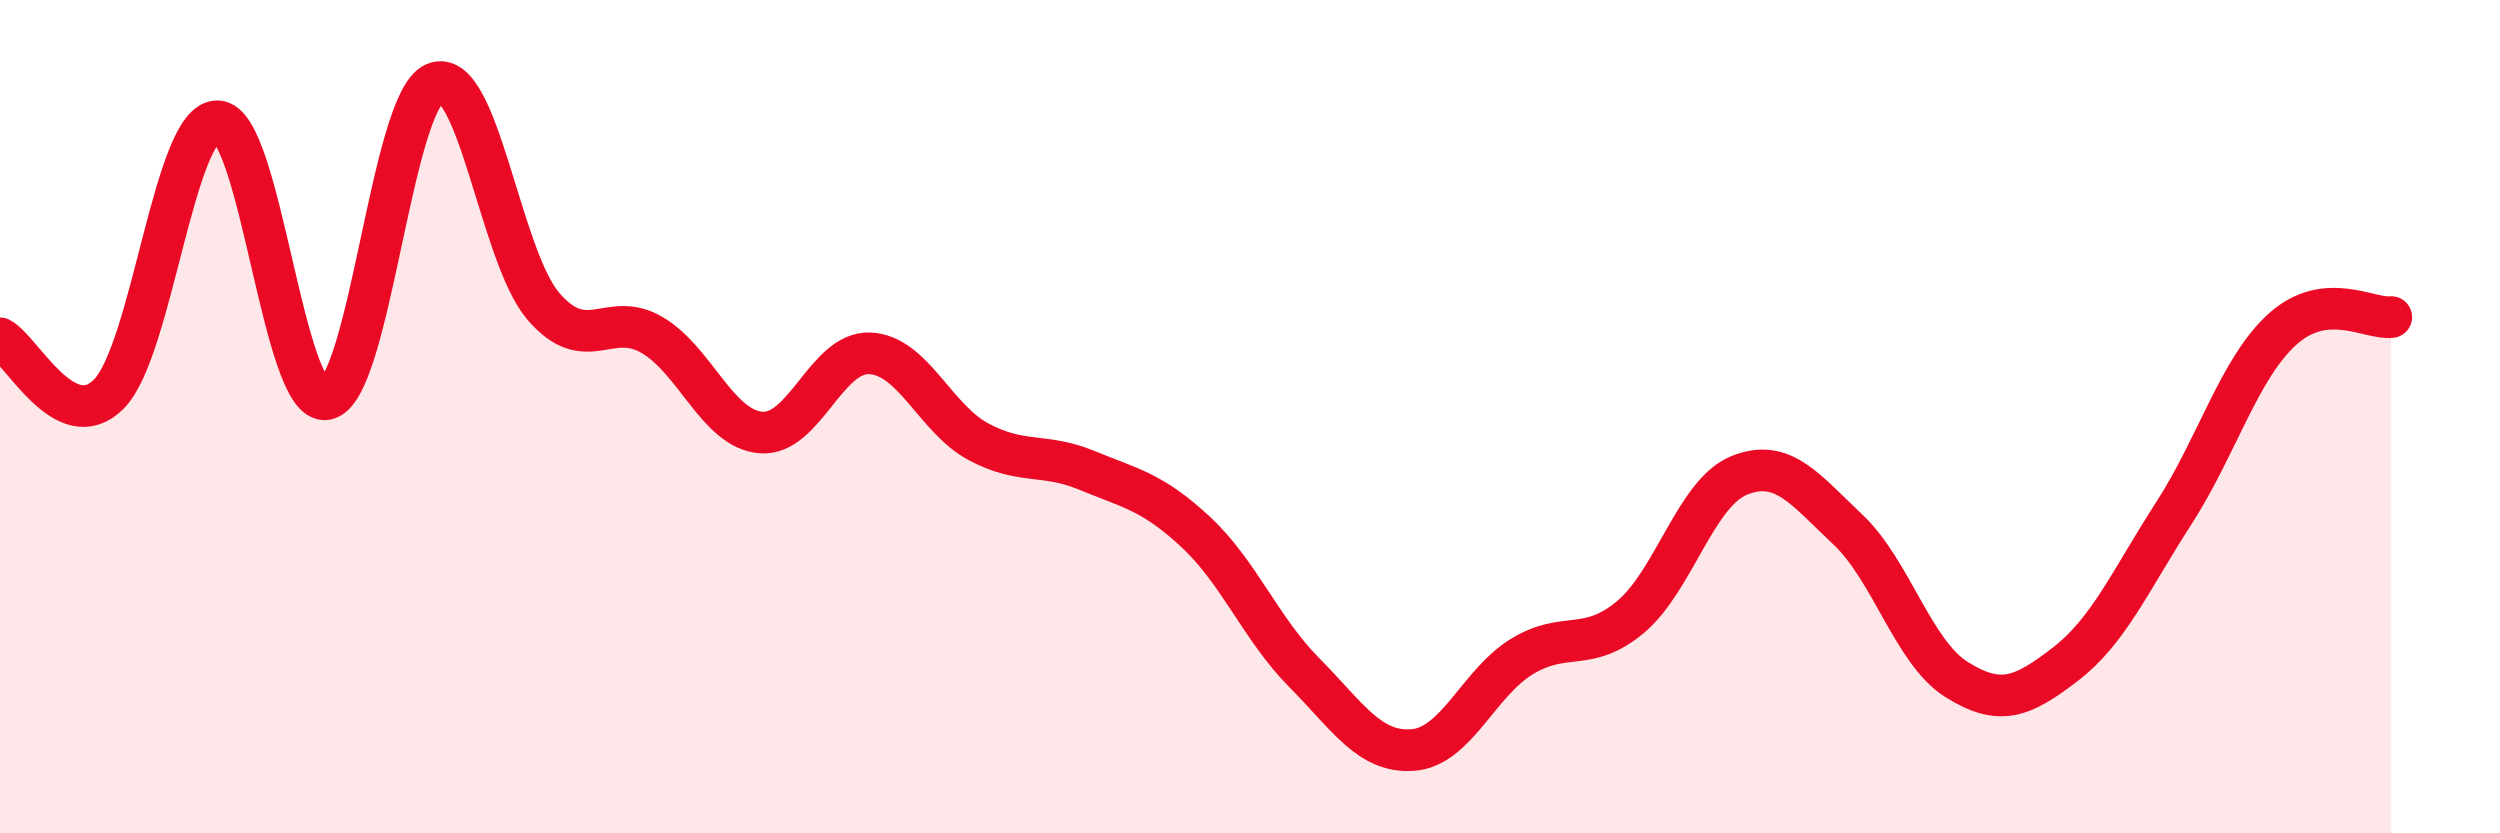
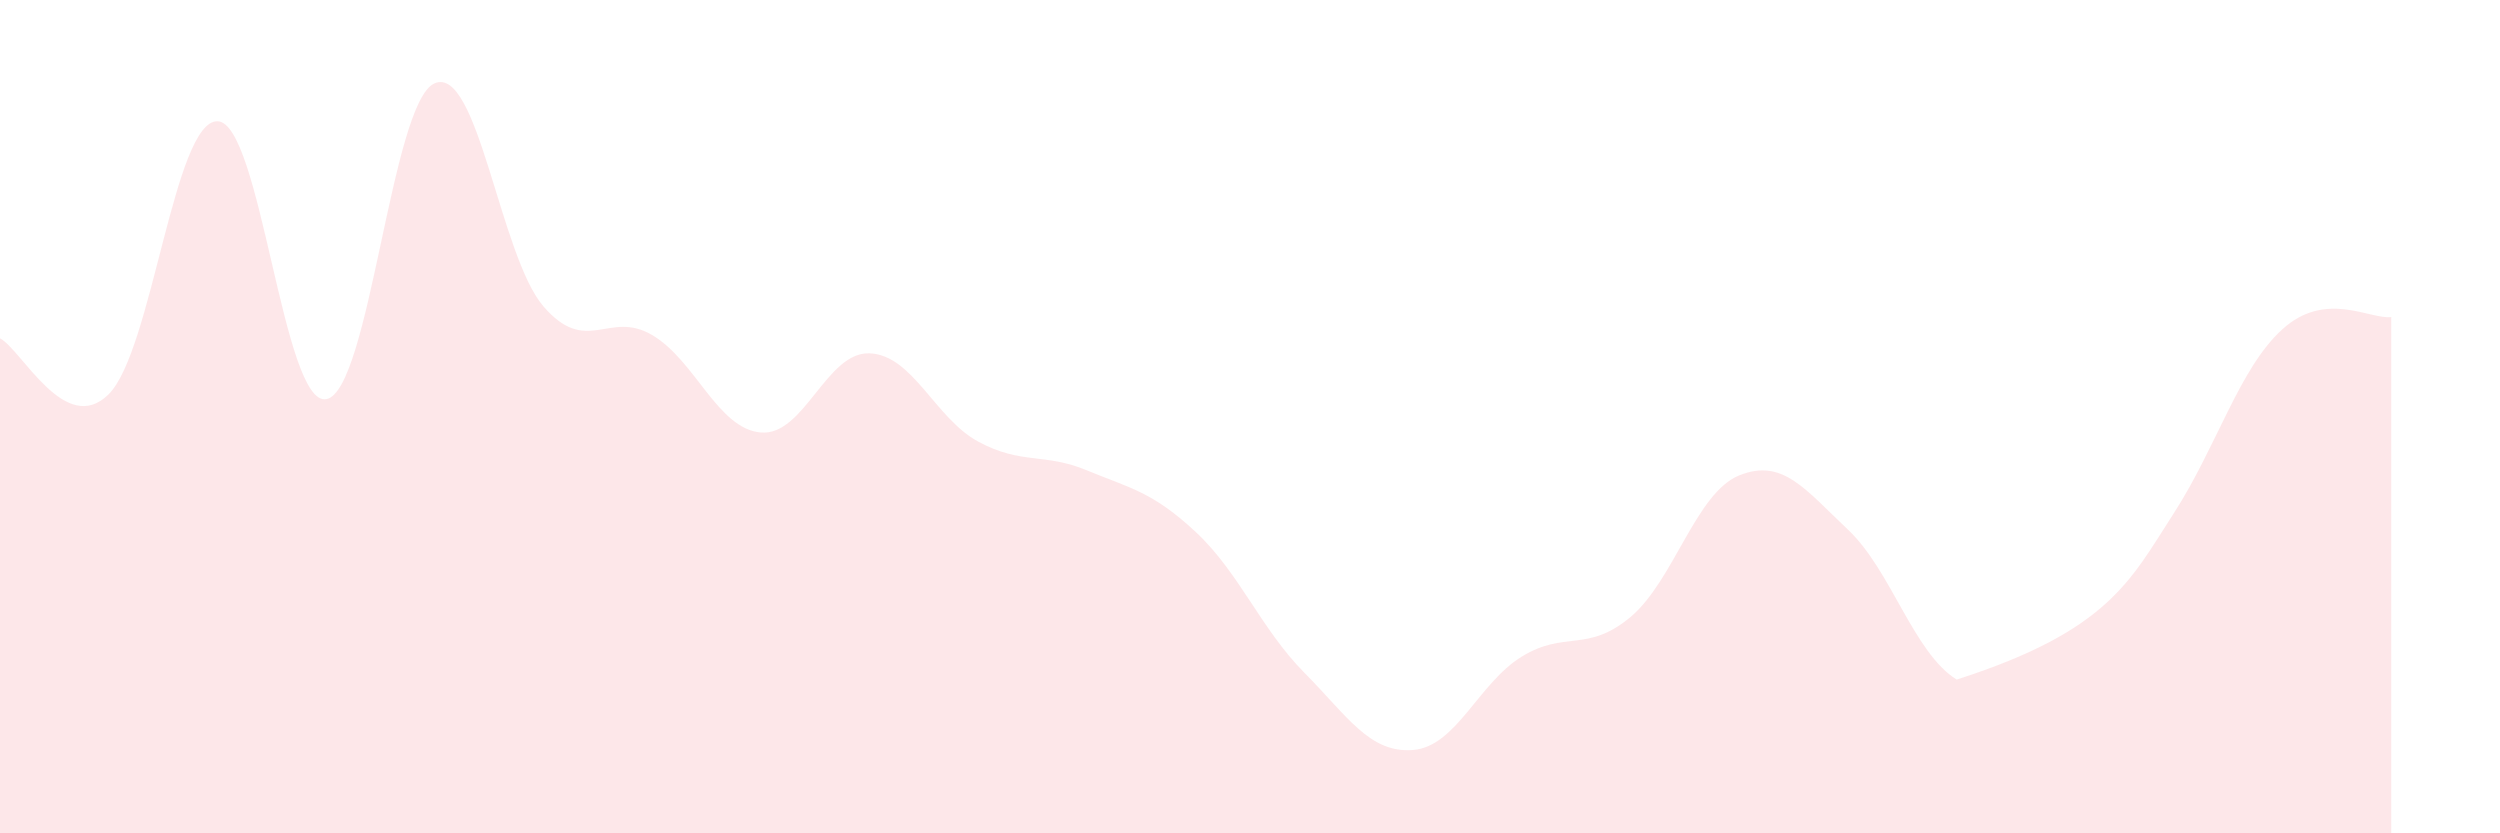
<svg xmlns="http://www.w3.org/2000/svg" width="60" height="20" viewBox="0 0 60 20">
-   <path d="M 0,8.12 C 0.52,8.39 1.57,10.5 2.61,9.46 C 3.65,8.42 4.18,2.89 5.22,2.91 C 6.26,2.93 6.79,9.76 7.83,9.58 C 8.87,9.4 9.39,2.45 10.43,2 C 11.47,1.55 12,6.14 13.04,7.35 C 14.08,8.56 14.61,7.43 15.65,8.04 C 16.69,8.65 17.22,10.29 18.26,10.38 C 19.3,10.47 19.83,8.44 20.87,8.48 C 21.91,8.52 22.44,10.04 23.48,10.6 C 24.52,11.16 25.05,10.86 26.09,11.29 C 27.13,11.72 27.66,11.8 28.7,12.77 C 29.74,13.74 30.26,15.09 31.3,16.14 C 32.34,17.19 32.87,18.08 33.91,18 C 34.95,17.92 35.48,16.4 36.52,15.76 C 37.56,15.12 38.09,15.68 39.13,14.81 C 40.17,13.94 40.7,11.83 41.74,11.41 C 42.78,10.99 43.31,11.73 44.35,12.71 C 45.39,13.69 45.92,15.66 46.96,16.31 C 48,16.96 48.53,16.74 49.57,15.94 C 50.61,15.14 51.13,13.93 52.17,12.32 C 53.21,10.71 53.74,8.84 54.78,7.9 C 55.82,6.96 56.87,7.67 57.39,7.61L57.39 20L0 20Z" fill="#EB0A25" opacity="0.1" stroke-linecap="round" stroke-linejoin="round" />
-   <path d="M 0,8.12 C 0.52,8.39 1.57,10.5 2.61,9.46 C 3.65,8.42 4.18,2.89 5.22,2.91 C 6.26,2.93 6.79,9.76 7.83,9.58 C 8.87,9.4 9.39,2.45 10.43,2 C 11.47,1.55 12,6.14 13.04,7.35 C 14.08,8.56 14.61,7.43 15.65,8.04 C 16.69,8.65 17.22,10.29 18.26,10.38 C 19.3,10.47 19.83,8.44 20.87,8.48 C 21.91,8.52 22.44,10.04 23.48,10.6 C 24.52,11.16 25.05,10.86 26.09,11.29 C 27.13,11.72 27.66,11.8 28.7,12.77 C 29.74,13.74 30.26,15.09 31.3,16.14 C 32.34,17.19 32.87,18.08 33.91,18 C 34.95,17.92 35.48,16.4 36.52,15.76 C 37.56,15.12 38.09,15.68 39.13,14.81 C 40.17,13.94 40.7,11.83 41.74,11.41 C 42.78,10.99 43.31,11.73 44.35,12.71 C 45.39,13.69 45.92,15.66 46.96,16.31 C 48,16.96 48.53,16.74 49.57,15.94 C 50.61,15.14 51.13,13.93 52.17,12.32 C 53.21,10.71 53.74,8.84 54.78,7.9 C 55.82,6.96 56.87,7.67 57.39,7.61" stroke="#EB0A25" stroke-width="1" fill="none" stroke-linecap="round" stroke-linejoin="round" />
+   <path d="M 0,8.12 C 0.52,8.39 1.57,10.5 2.61,9.46 C 3.65,8.42 4.18,2.89 5.22,2.91 C 6.26,2.93 6.79,9.76 7.83,9.58 C 8.87,9.4 9.39,2.45 10.43,2 C 11.47,1.55 12,6.14 13.04,7.35 C 14.08,8.56 14.61,7.43 15.65,8.04 C 16.69,8.65 17.22,10.29 18.26,10.38 C 19.3,10.47 19.83,8.44 20.87,8.48 C 21.91,8.52 22.44,10.04 23.48,10.6 C 24.52,11.16 25.05,10.86 26.09,11.29 C 27.13,11.72 27.66,11.8 28.7,12.77 C 29.74,13.74 30.26,15.09 31.3,16.14 C 32.34,17.19 32.87,18.08 33.91,18 C 34.95,17.92 35.48,16.4 36.52,15.76 C 37.56,15.12 38.09,15.68 39.13,14.81 C 40.17,13.94 40.7,11.83 41.74,11.41 C 42.78,10.99 43.31,11.73 44.35,12.71 C 45.39,13.69 45.92,15.66 46.96,16.31 C 50.61,15.14 51.13,13.93 52.17,12.32 C 53.21,10.71 53.74,8.84 54.78,7.9 C 55.82,6.96 56.87,7.67 57.39,7.61L57.39 20L0 20Z" fill="#EB0A25" opacity="0.1" stroke-linecap="round" stroke-linejoin="round" />
</svg>